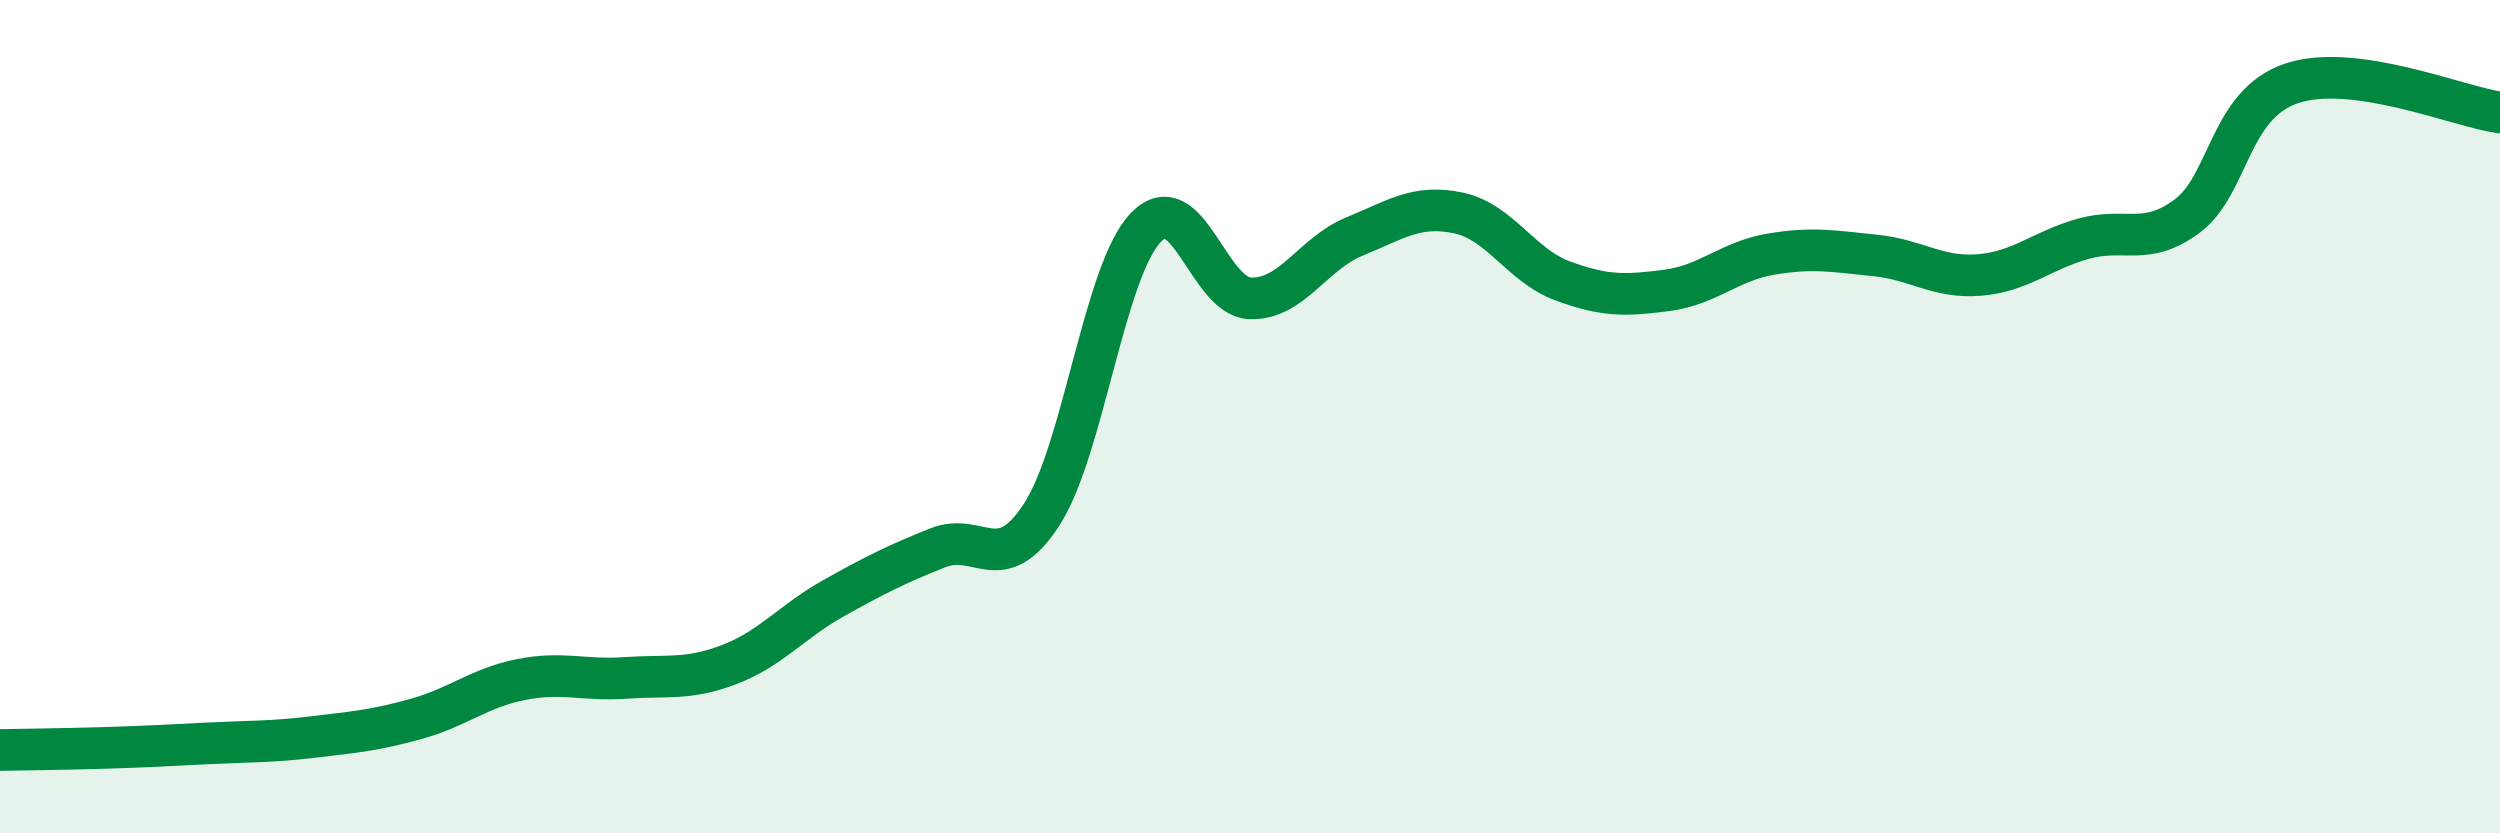
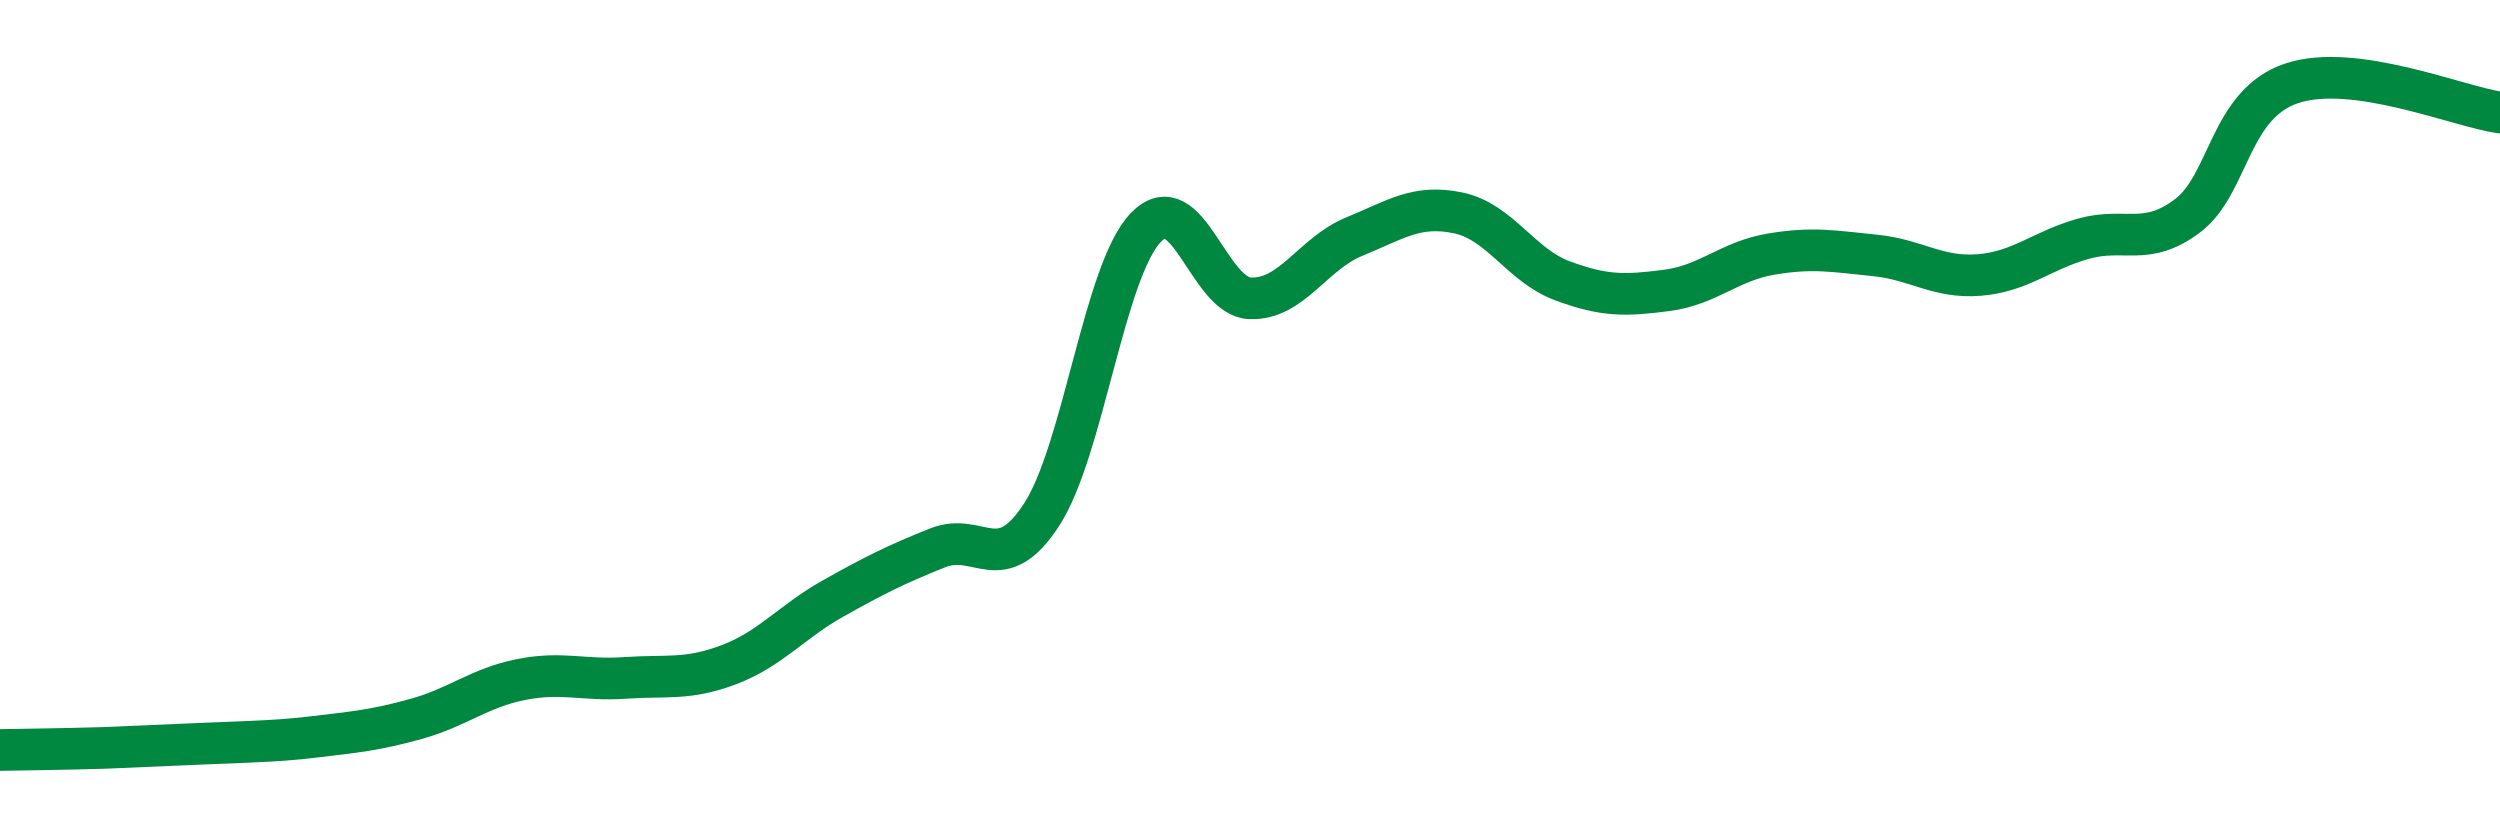
<svg xmlns="http://www.w3.org/2000/svg" width="60" height="20" viewBox="0 0 60 20">
-   <path d="M 0,18 C 0.5,17.99 1.5,17.98 2.5,17.95 C 3.5,17.92 4,17.89 5,17.84 C 6,17.79 6.5,17.81 7.5,17.69 C 8.5,17.57 9,17.53 10,17.25 C 11,16.97 11.5,16.51 12.5,16.31 C 13.5,16.11 14,16.34 15,16.27 C 16,16.2 16.5,16.33 17.5,15.95 C 18.5,15.57 19,14.92 20,14.36 C 21,13.8 21.5,13.55 22.5,13.15 C 23.5,12.75 24,13.89 25,12.35 C 26,10.81 26.5,6.5 27.5,5.46 C 28.5,4.42 29,7.12 30,7.16 C 31,7.2 31.5,6.09 32.5,5.68 C 33.5,5.27 34,4.9 35,5.11 C 36,5.32 36.5,6.37 37.5,6.74 C 38.5,7.11 39,7.1 40,6.97 C 41,6.84 41.5,6.27 42.5,6.1 C 43.5,5.93 44,6.03 45,6.13 C 46,6.23 46.5,6.68 47.5,6.6 C 48.5,6.52 49,6.01 50,5.73 C 51,5.45 51.5,5.93 52.5,5.18 C 53.5,4.43 53.5,2.5 55,2 C 56.5,1.5 59,2.56 60,2.7L60 20L0 20Z" fill="#008740" opacity="0.1" stroke-linecap="round" stroke-linejoin="round" />
-   <path d="M 0,18 C 0.5,17.99 1.5,17.98 2.5,17.95 C 3.5,17.92 4,17.89 5,17.84 C 6,17.79 6.5,17.81 7.5,17.69 C 8.5,17.57 9,17.53 10,17.25 C 11,16.97 11.5,16.51 12.5,16.31 C 13.5,16.11 14,16.34 15,16.27 C 16,16.2 16.5,16.33 17.5,15.95 C 18.5,15.57 19,14.92 20,14.36 C 21,13.8 21.5,13.55 22.5,13.15 C 23.5,12.75 24,13.89 25,12.35 C 26,10.81 26.5,6.5 27.5,5.46 C 28.5,4.42 29,7.12 30,7.16 C 31,7.2 31.5,6.09 32.5,5.68 C 33.5,5.27 34,4.9 35,5.11 C 36,5.32 36.5,6.37 37.5,6.74 C 38.5,7.11 39,7.1 40,6.97 C 41,6.84 41.5,6.27 42.5,6.1 C 43.5,5.93 44,6.03 45,6.13 C 46,6.23 46.5,6.68 47.5,6.6 C 48.5,6.52 49,6.01 50,5.73 C 51,5.45 51.5,5.93 52.5,5.18 C 53.5,4.43 53.5,2.5 55,2 C 56.5,1.5 59,2.56 60,2.7" stroke="#008740" stroke-width="1" fill="none" stroke-linecap="round" stroke-linejoin="round" />
+   <path d="M 0,18 C 0.5,17.99 1.5,17.98 2.5,17.95 C 6,17.79 6.5,17.81 7.5,17.69 C 8.5,17.57 9,17.53 10,17.25 C 11,16.97 11.5,16.51 12.5,16.31 C 13.5,16.11 14,16.34 15,16.27 C 16,16.2 16.5,16.33 17.5,15.95 C 18.5,15.57 19,14.92 20,14.36 C 21,13.8 21.5,13.55 22.5,13.15 C 23.5,12.75 24,13.89 25,12.35 C 26,10.81 26.5,6.5 27.5,5.46 C 28.5,4.42 29,7.12 30,7.16 C 31,7.2 31.5,6.09 32.5,5.68 C 33.5,5.27 34,4.9 35,5.11 C 36,5.32 36.5,6.37 37.5,6.74 C 38.5,7.11 39,7.1 40,6.97 C 41,6.84 41.5,6.27 42.5,6.1 C 43.5,5.93 44,6.03 45,6.13 C 46,6.23 46.5,6.68 47.5,6.6 C 48.5,6.52 49,6.01 50,5.73 C 51,5.45 51.5,5.93 52.5,5.18 C 53.5,4.43 53.5,2.5 55,2 C 56.5,1.5 59,2.56 60,2.7" stroke="#008740" stroke-width="1" fill="none" stroke-linecap="round" stroke-linejoin="round" />
</svg>